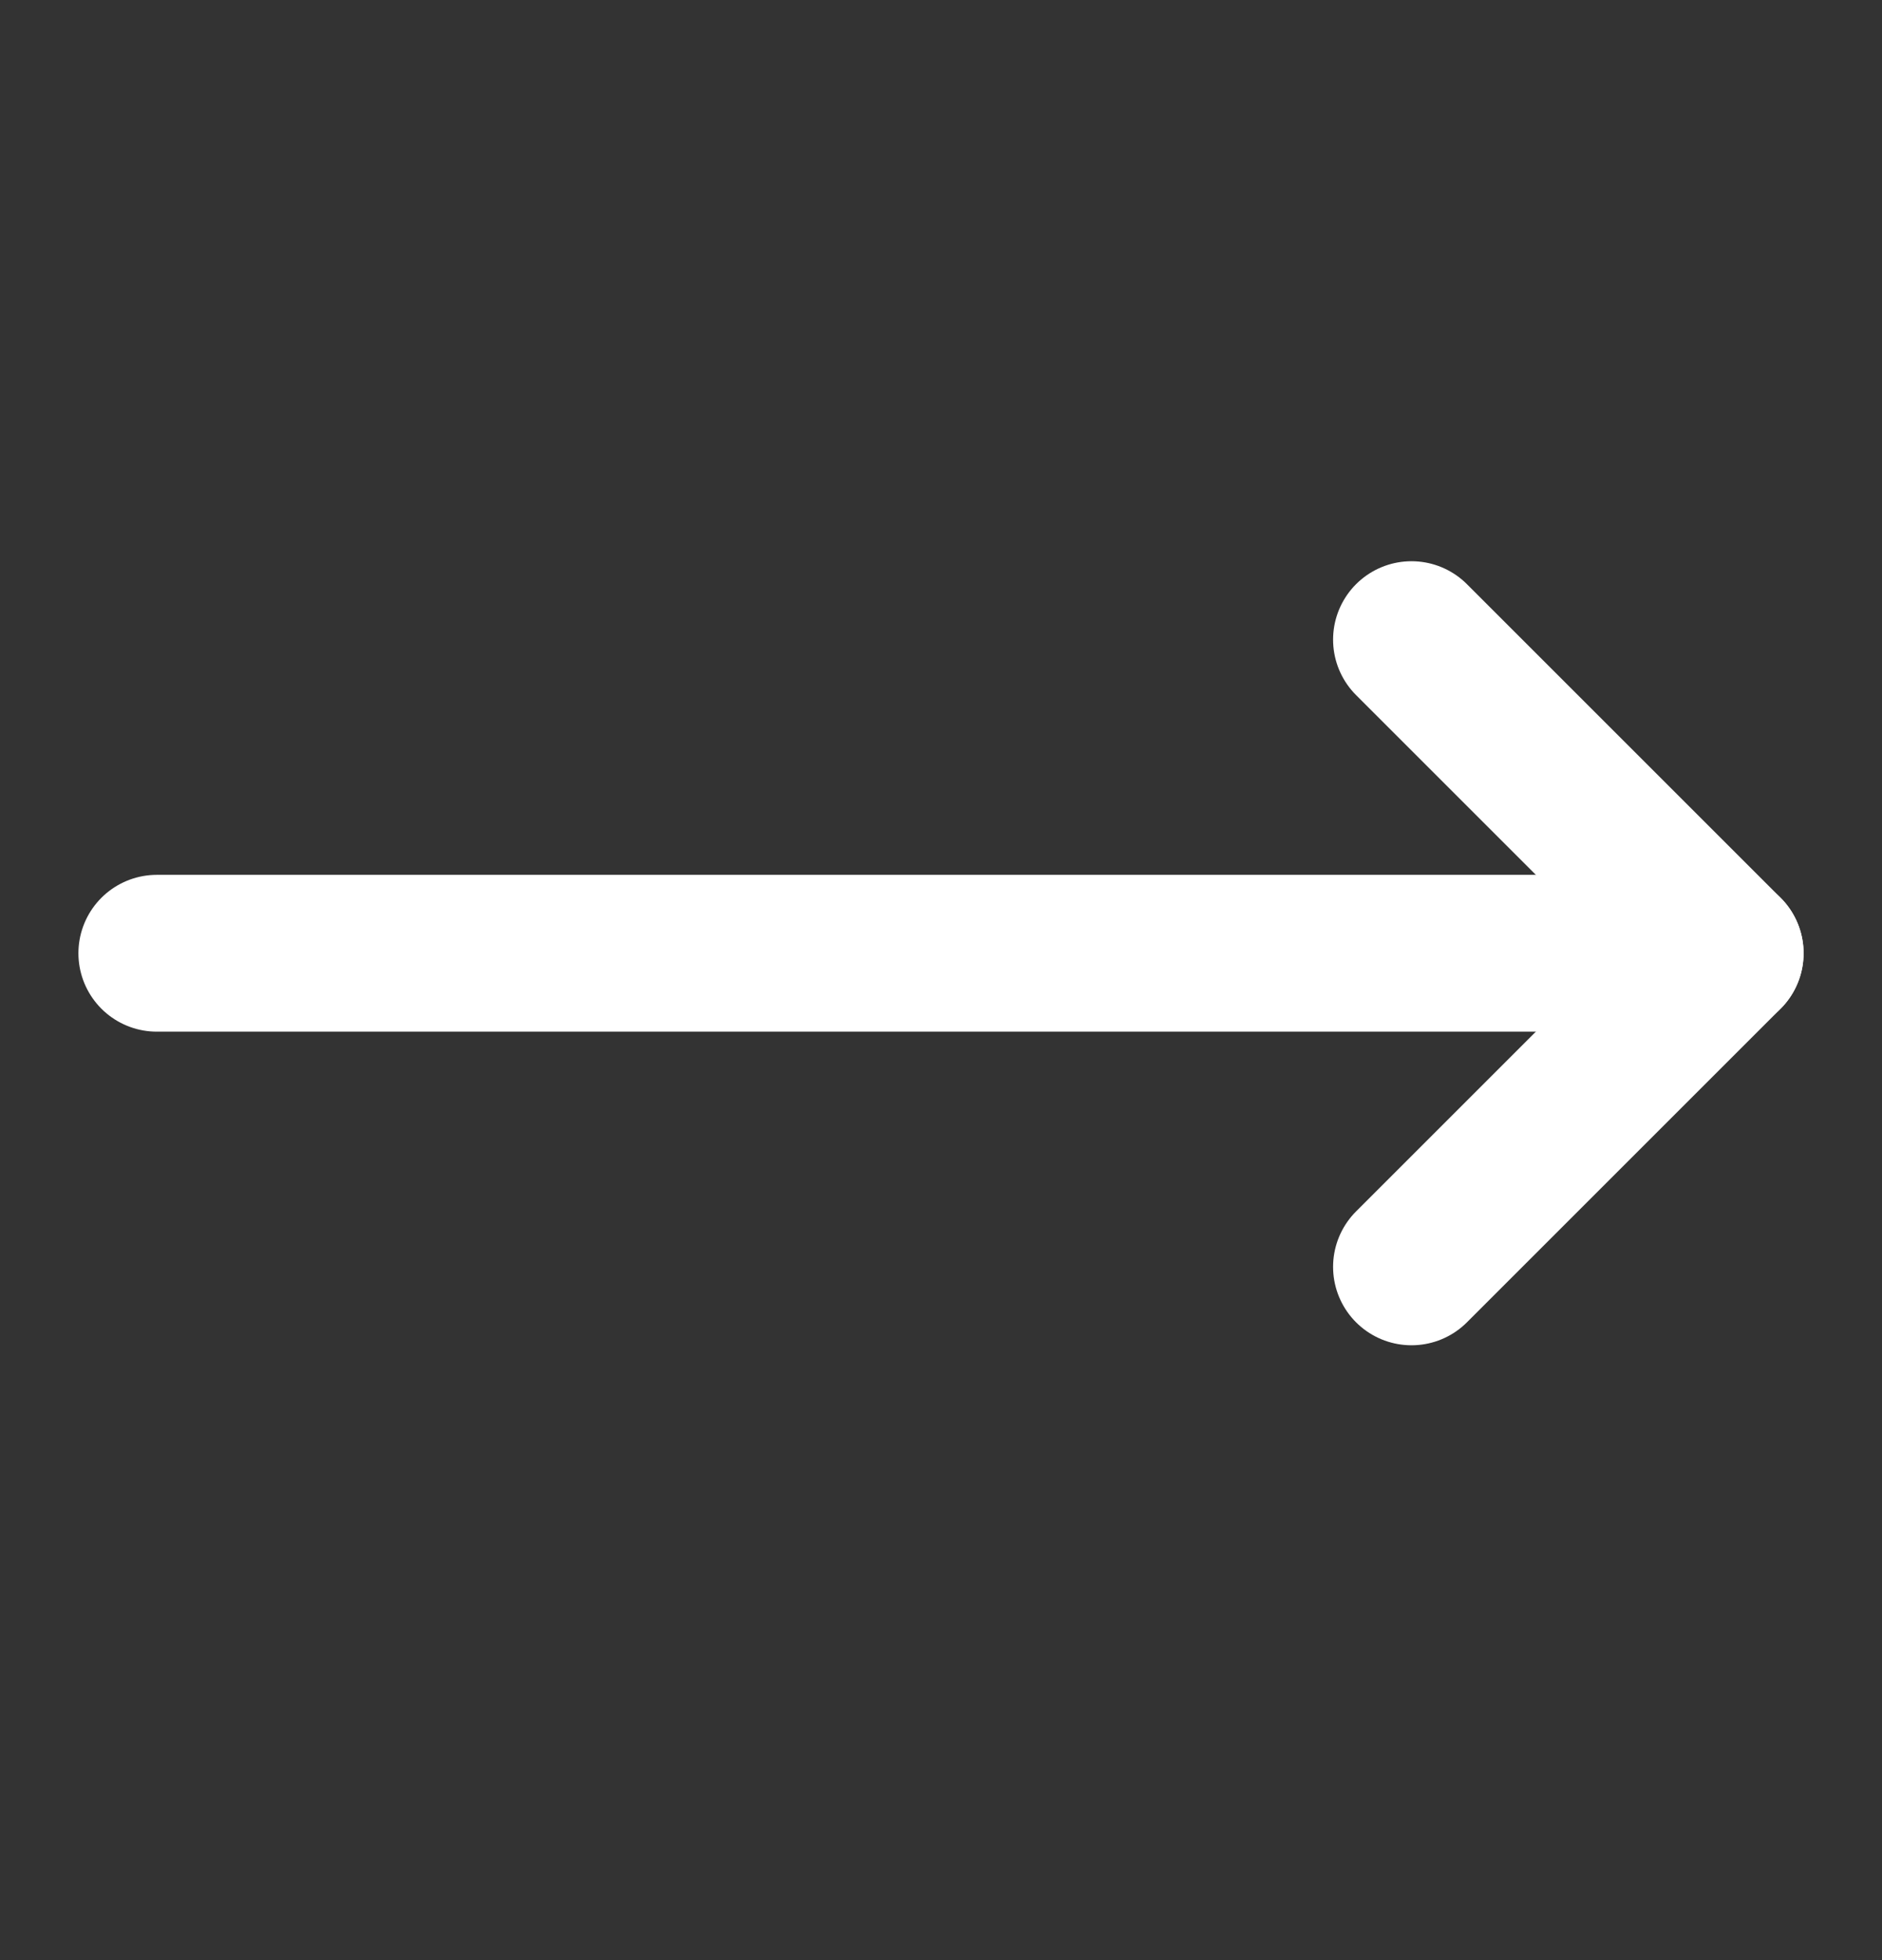
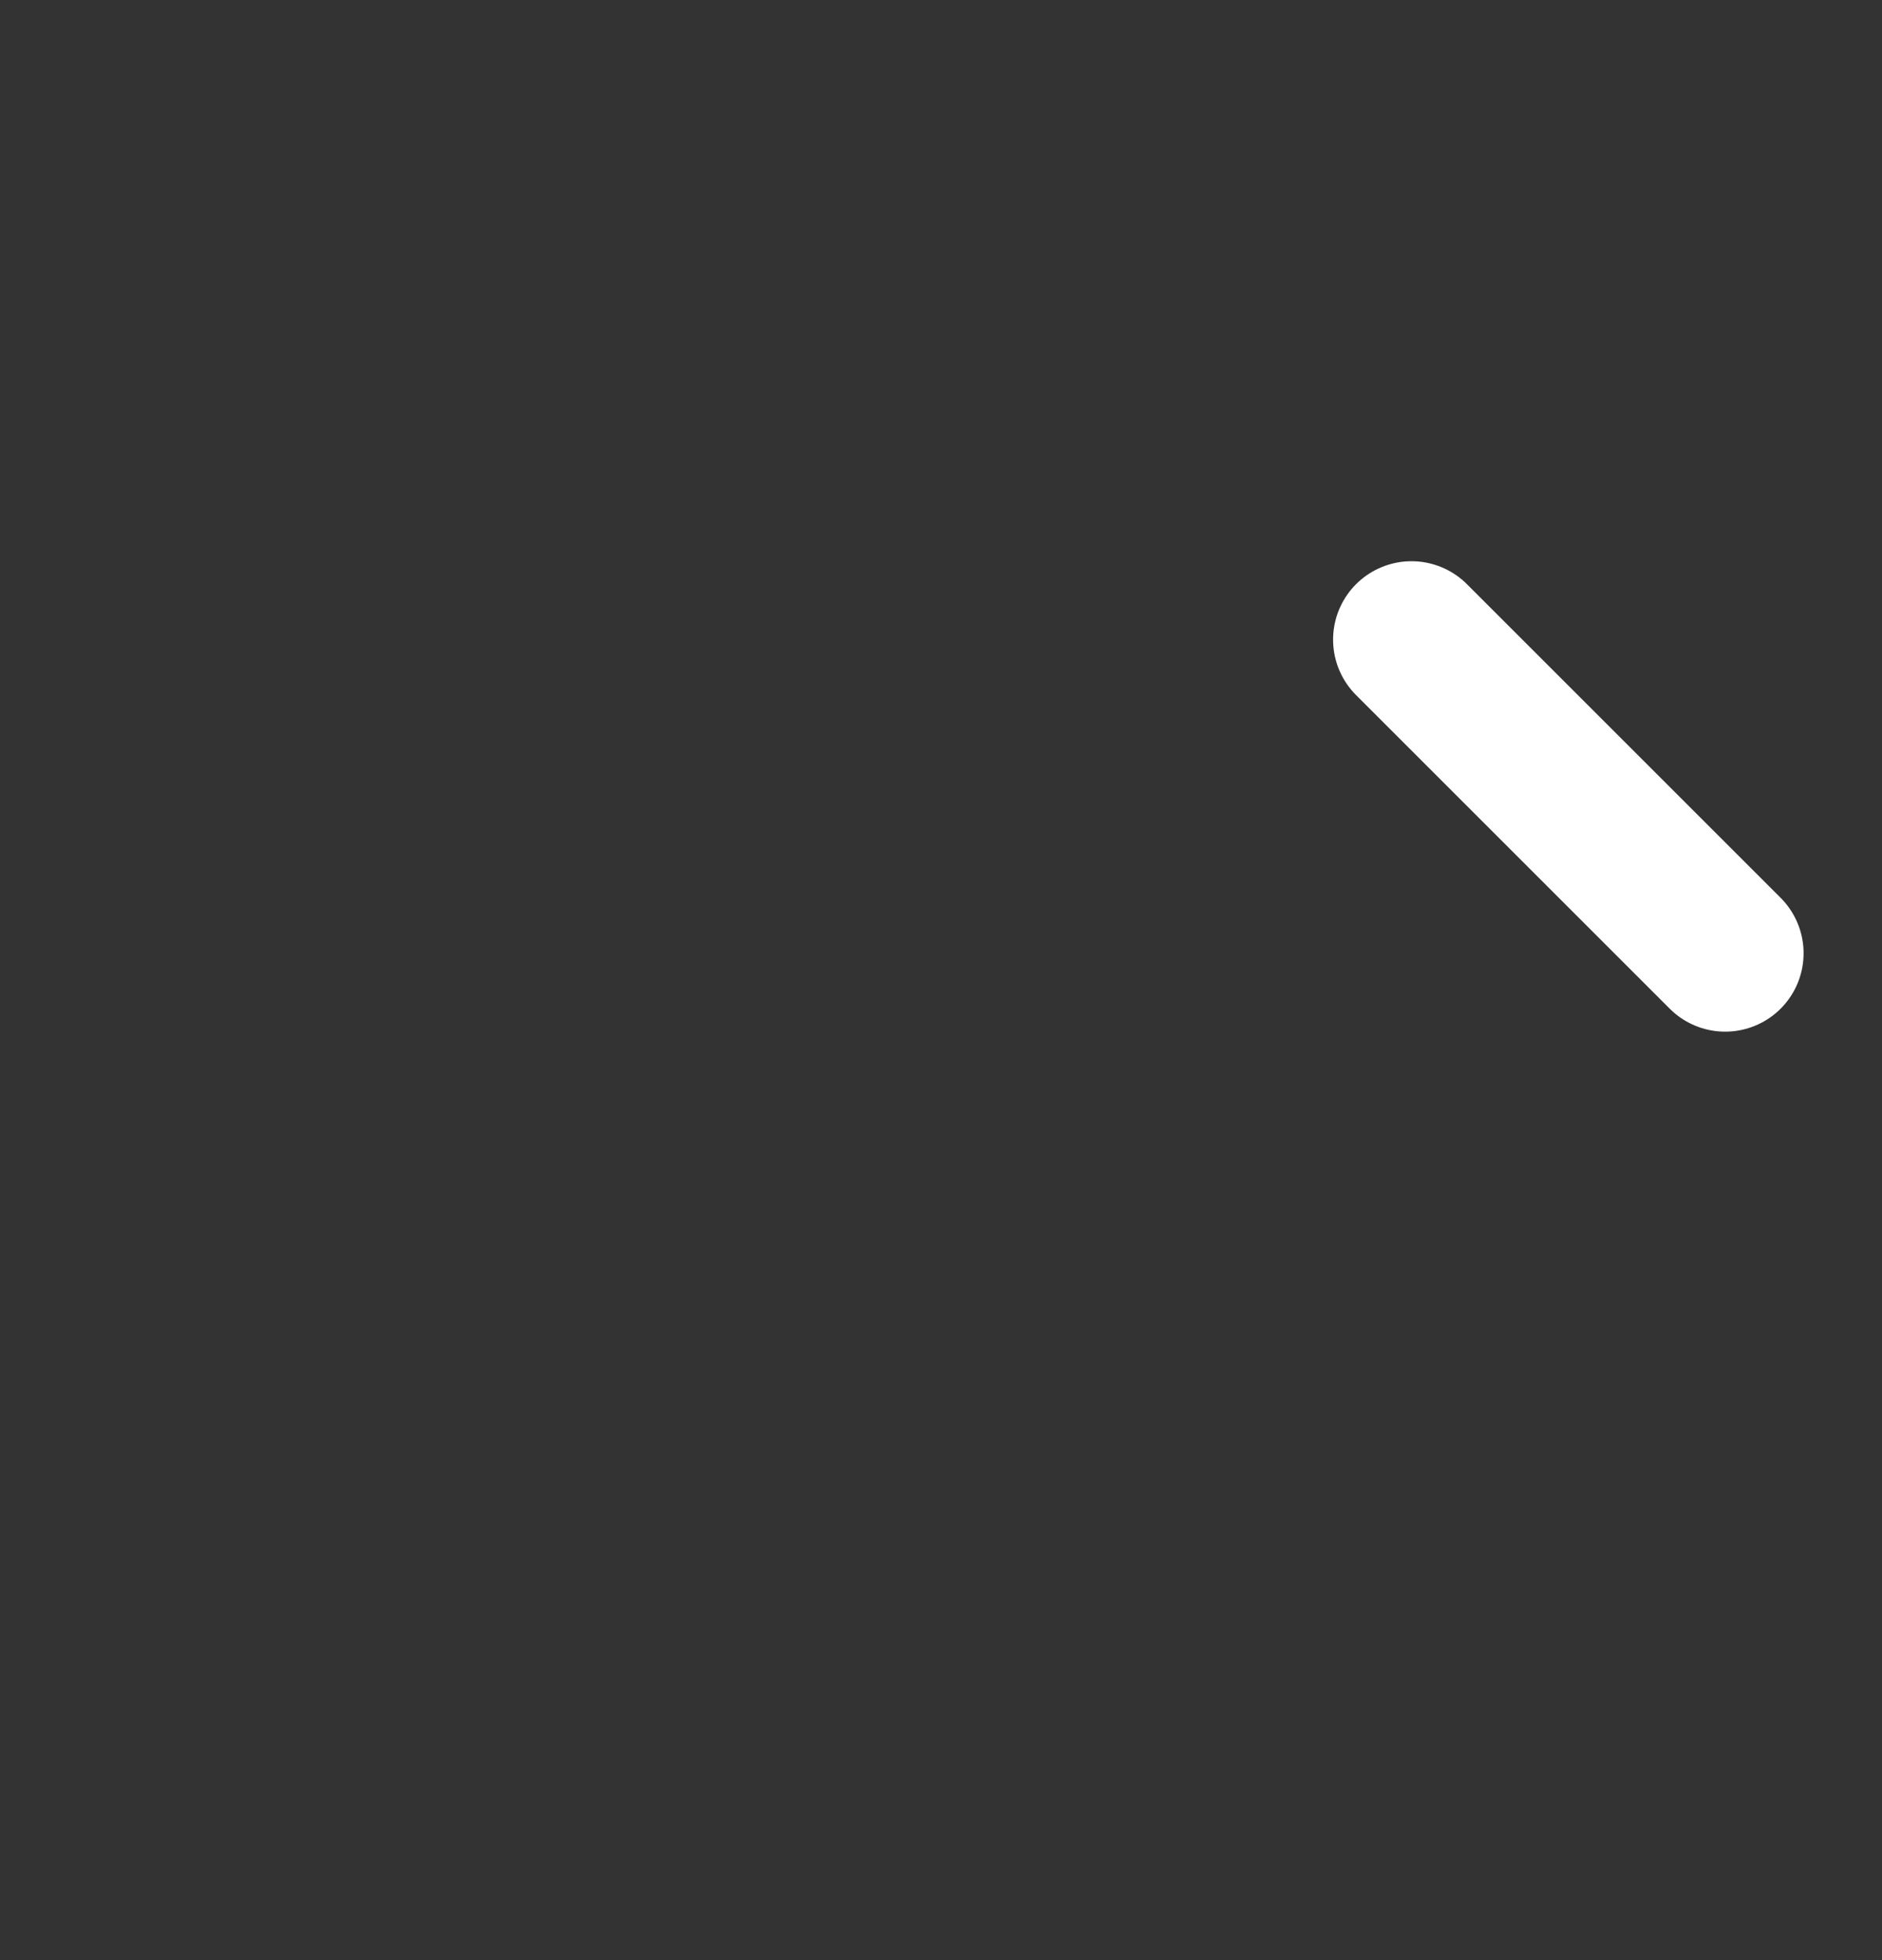
<svg xmlns="http://www.w3.org/2000/svg" width="24" height="25" viewBox="0 0 24 25" fill="none">
  <rect x="0" y="0" width="24" height="25" fill="#333333" stroke="none" />
-   <path d="M18 8.158L22 12.158L18 16.158" stroke="#ffffff" stroke-width="2" stroke-linecap="round" stroke-linejoin="round" />
-   <path d="M2 12.158H22" stroke="#ffffff" stroke-width="2" stroke-linecap="round" stroke-linejoin="round" />
+   <path d="M18 8.158L22 12.158" stroke="#ffffff" stroke-width="2" stroke-linecap="round" stroke-linejoin="round" />
</svg>